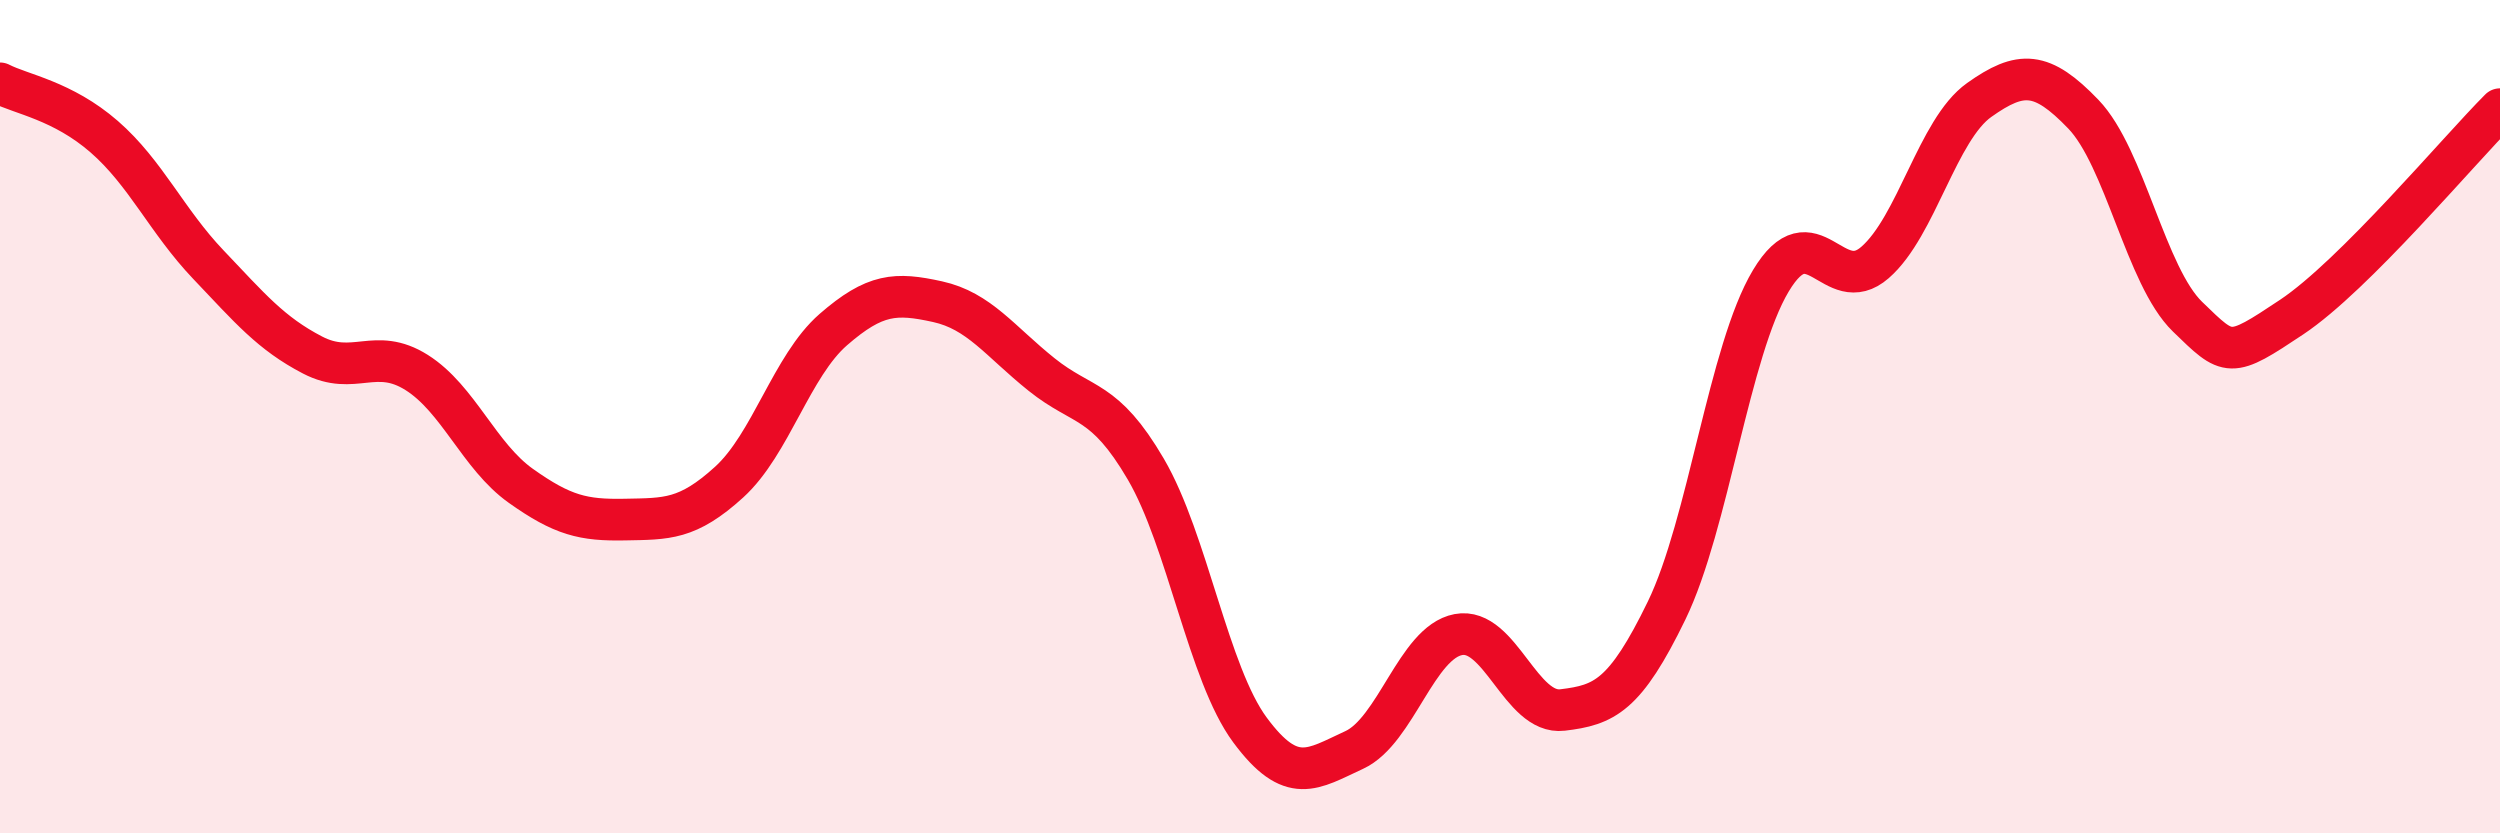
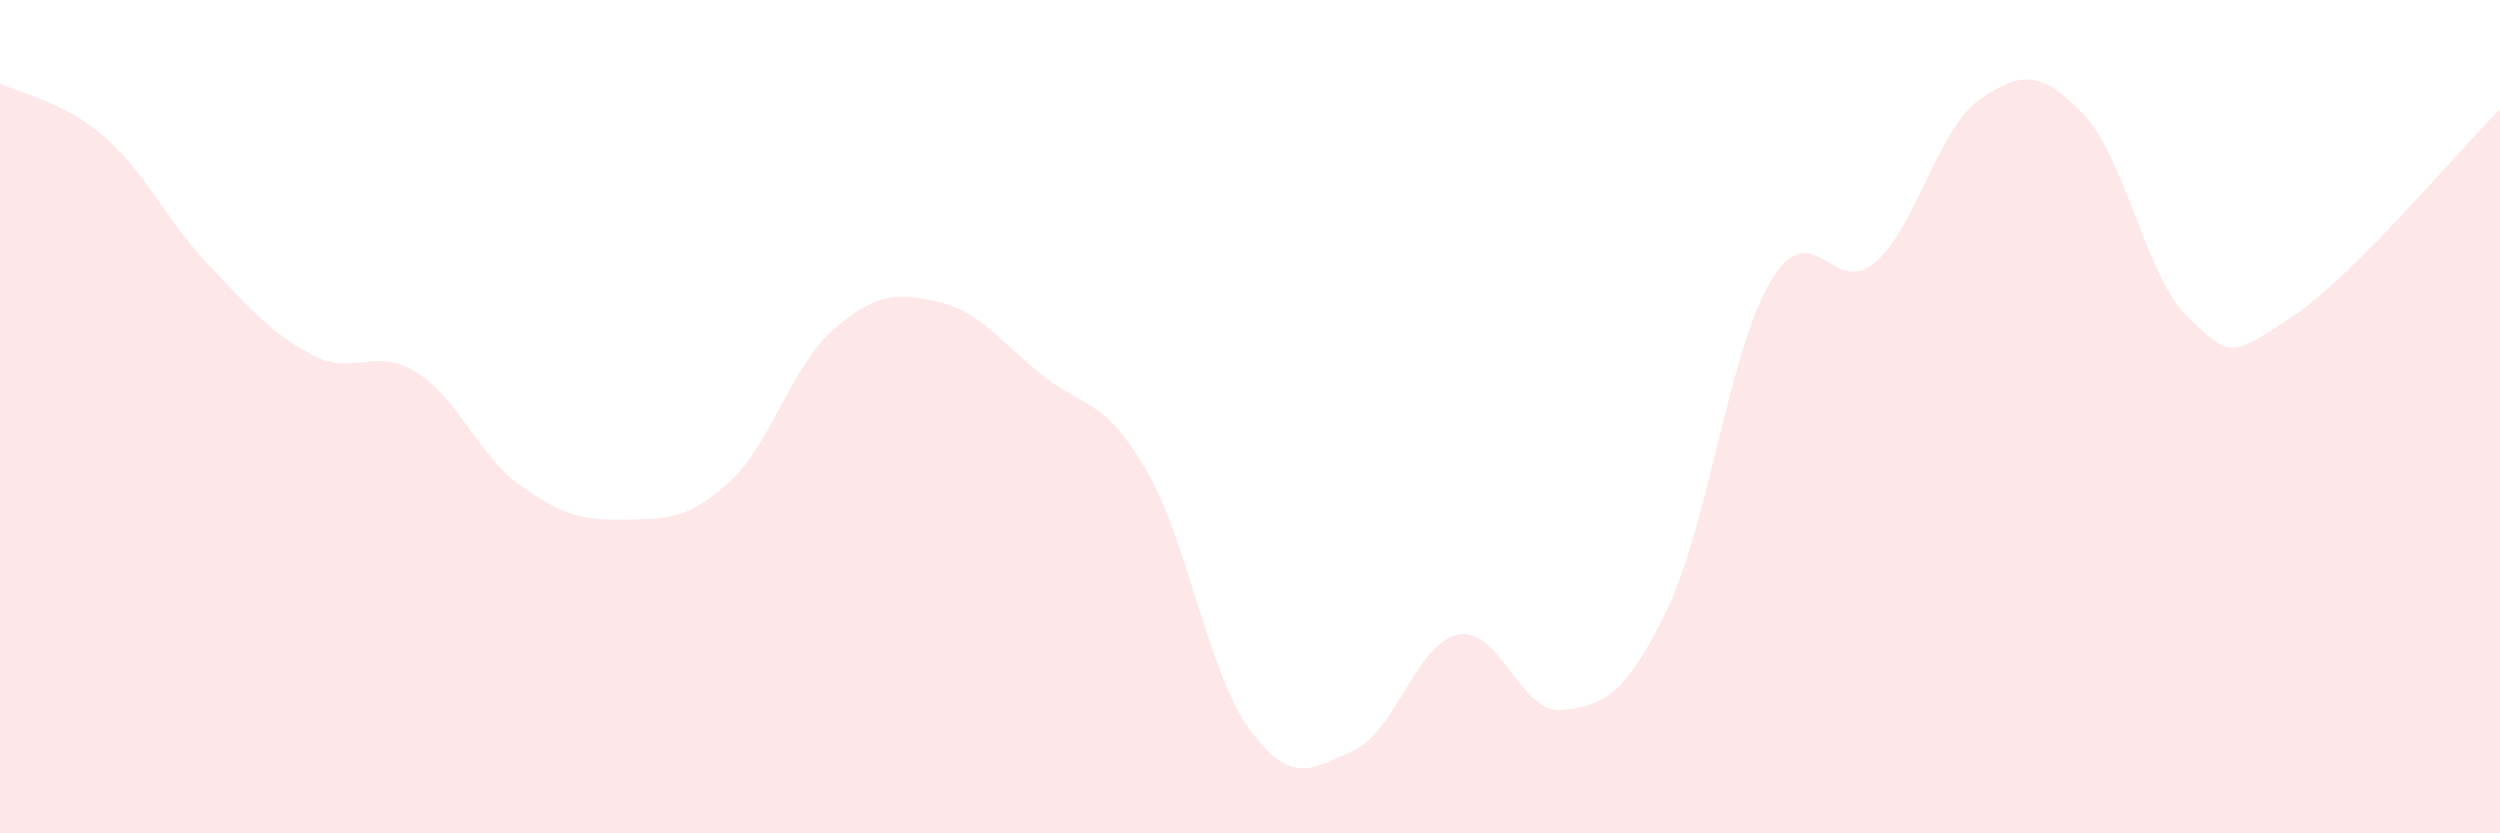
<svg xmlns="http://www.w3.org/2000/svg" width="60" height="20" viewBox="0 0 60 20">
  <path d="M 0,2 C 0.5,2.26 1.5,2.41 2.5,3.28 C 3.5,4.15 4,5.3 5,6.35 C 6,7.4 6.5,8 7.5,8.52 C 8.5,9.04 9,8.31 10,8.94 C 11,9.57 11.5,10.95 12.5,11.66 C 13.5,12.37 14,12.49 15,12.47 C 16,12.45 16.5,12.48 17.5,11.57 C 18.5,10.66 19,8.78 20,7.91 C 21,7.04 21.5,7.02 22.5,7.24 C 23.5,7.46 24,8.19 25,8.99 C 26,9.79 26.5,9.55 27.5,11.26 C 28.5,12.97 29,16.17 30,17.52 C 31,18.87 31.5,18.46 32.5,18 C 33.5,17.54 34,15.42 35,15.23 C 36,15.04 36.5,17.16 37.5,17.04 C 38.5,16.92 39,16.71 40,14.65 C 41,12.59 41.5,8.41 42.5,6.74 C 43.5,5.07 44,7.17 45,6.3 C 46,5.43 46.5,3.11 47.5,2.4 C 48.5,1.69 49,1.7 50,2.74 C 51,3.78 51.5,6.63 52.5,7.6 C 53.5,8.57 53.5,8.61 55,7.61 C 56.5,6.61 59,3.62 60,2.62L60 20L0 20Z" fill="#EB0A25" opacity="0.1" stroke-linecap="round" stroke-linejoin="round" />
-   <path d="M 0,2 C 0.5,2.26 1.5,2.41 2.5,3.28 C 3.5,4.15 4,5.3 5,6.35 C 6,7.4 6.5,8 7.5,8.52 C 8.5,9.04 9,8.31 10,8.94 C 11,9.57 11.5,10.95 12.5,11.66 C 13.5,12.37 14,12.49 15,12.47 C 16,12.45 16.5,12.48 17.5,11.57 C 18.5,10.66 19,8.78 20,7.91 C 21,7.04 21.5,7.02 22.5,7.24 C 23.5,7.46 24,8.19 25,8.99 C 26,9.79 26.5,9.55 27.5,11.26 C 28.5,12.97 29,16.17 30,17.52 C 31,18.87 31.5,18.46 32.5,18 C 33.5,17.54 34,15.42 35,15.23 C 36,15.04 36.5,17.16 37.5,17.04 C 38.5,16.92 39,16.71 40,14.65 C 41,12.59 41.5,8.41 42.5,6.74 C 43.5,5.07 44,7.17 45,6.3 C 46,5.43 46.5,3.11 47.5,2.4 C 48.5,1.69 49,1.7 50,2.74 C 51,3.78 51.5,6.63 52.5,7.6 C 53.5,8.57 53.5,8.61 55,7.61 C 56.5,6.61 59,3.62 60,2.62" stroke="#EB0A25" stroke-width="1" fill="none" stroke-linecap="round" stroke-linejoin="round" />
</svg>